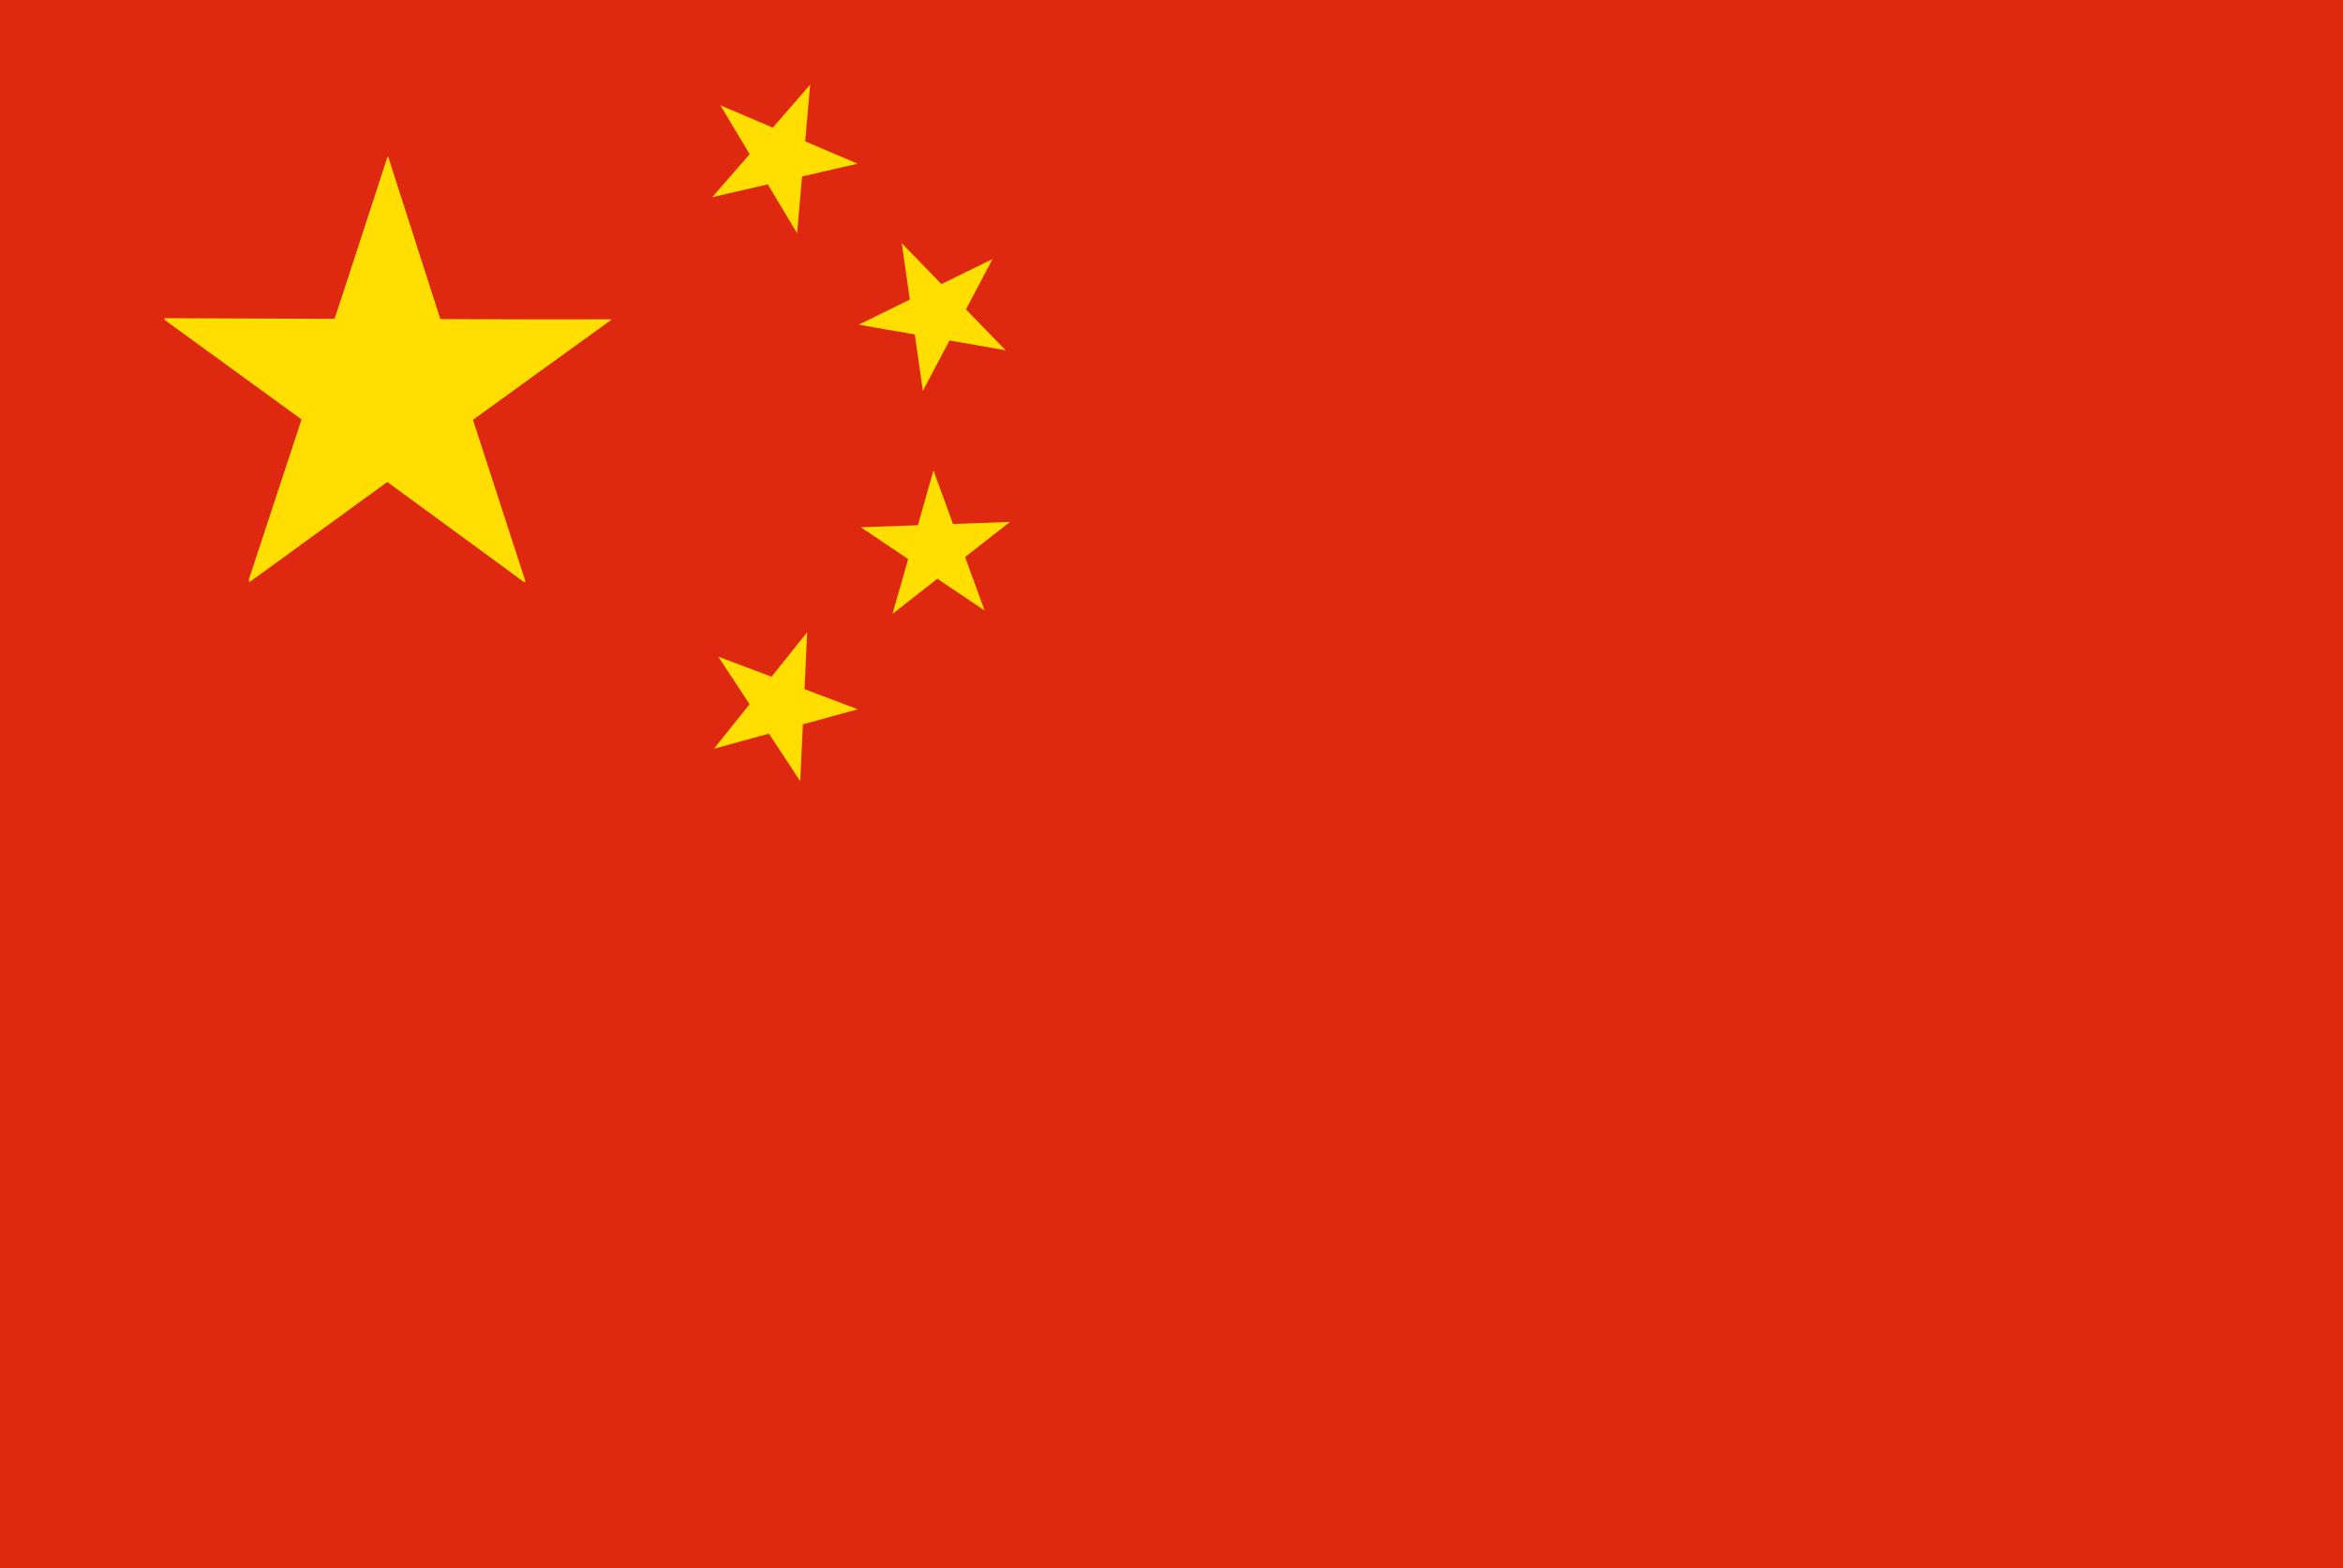
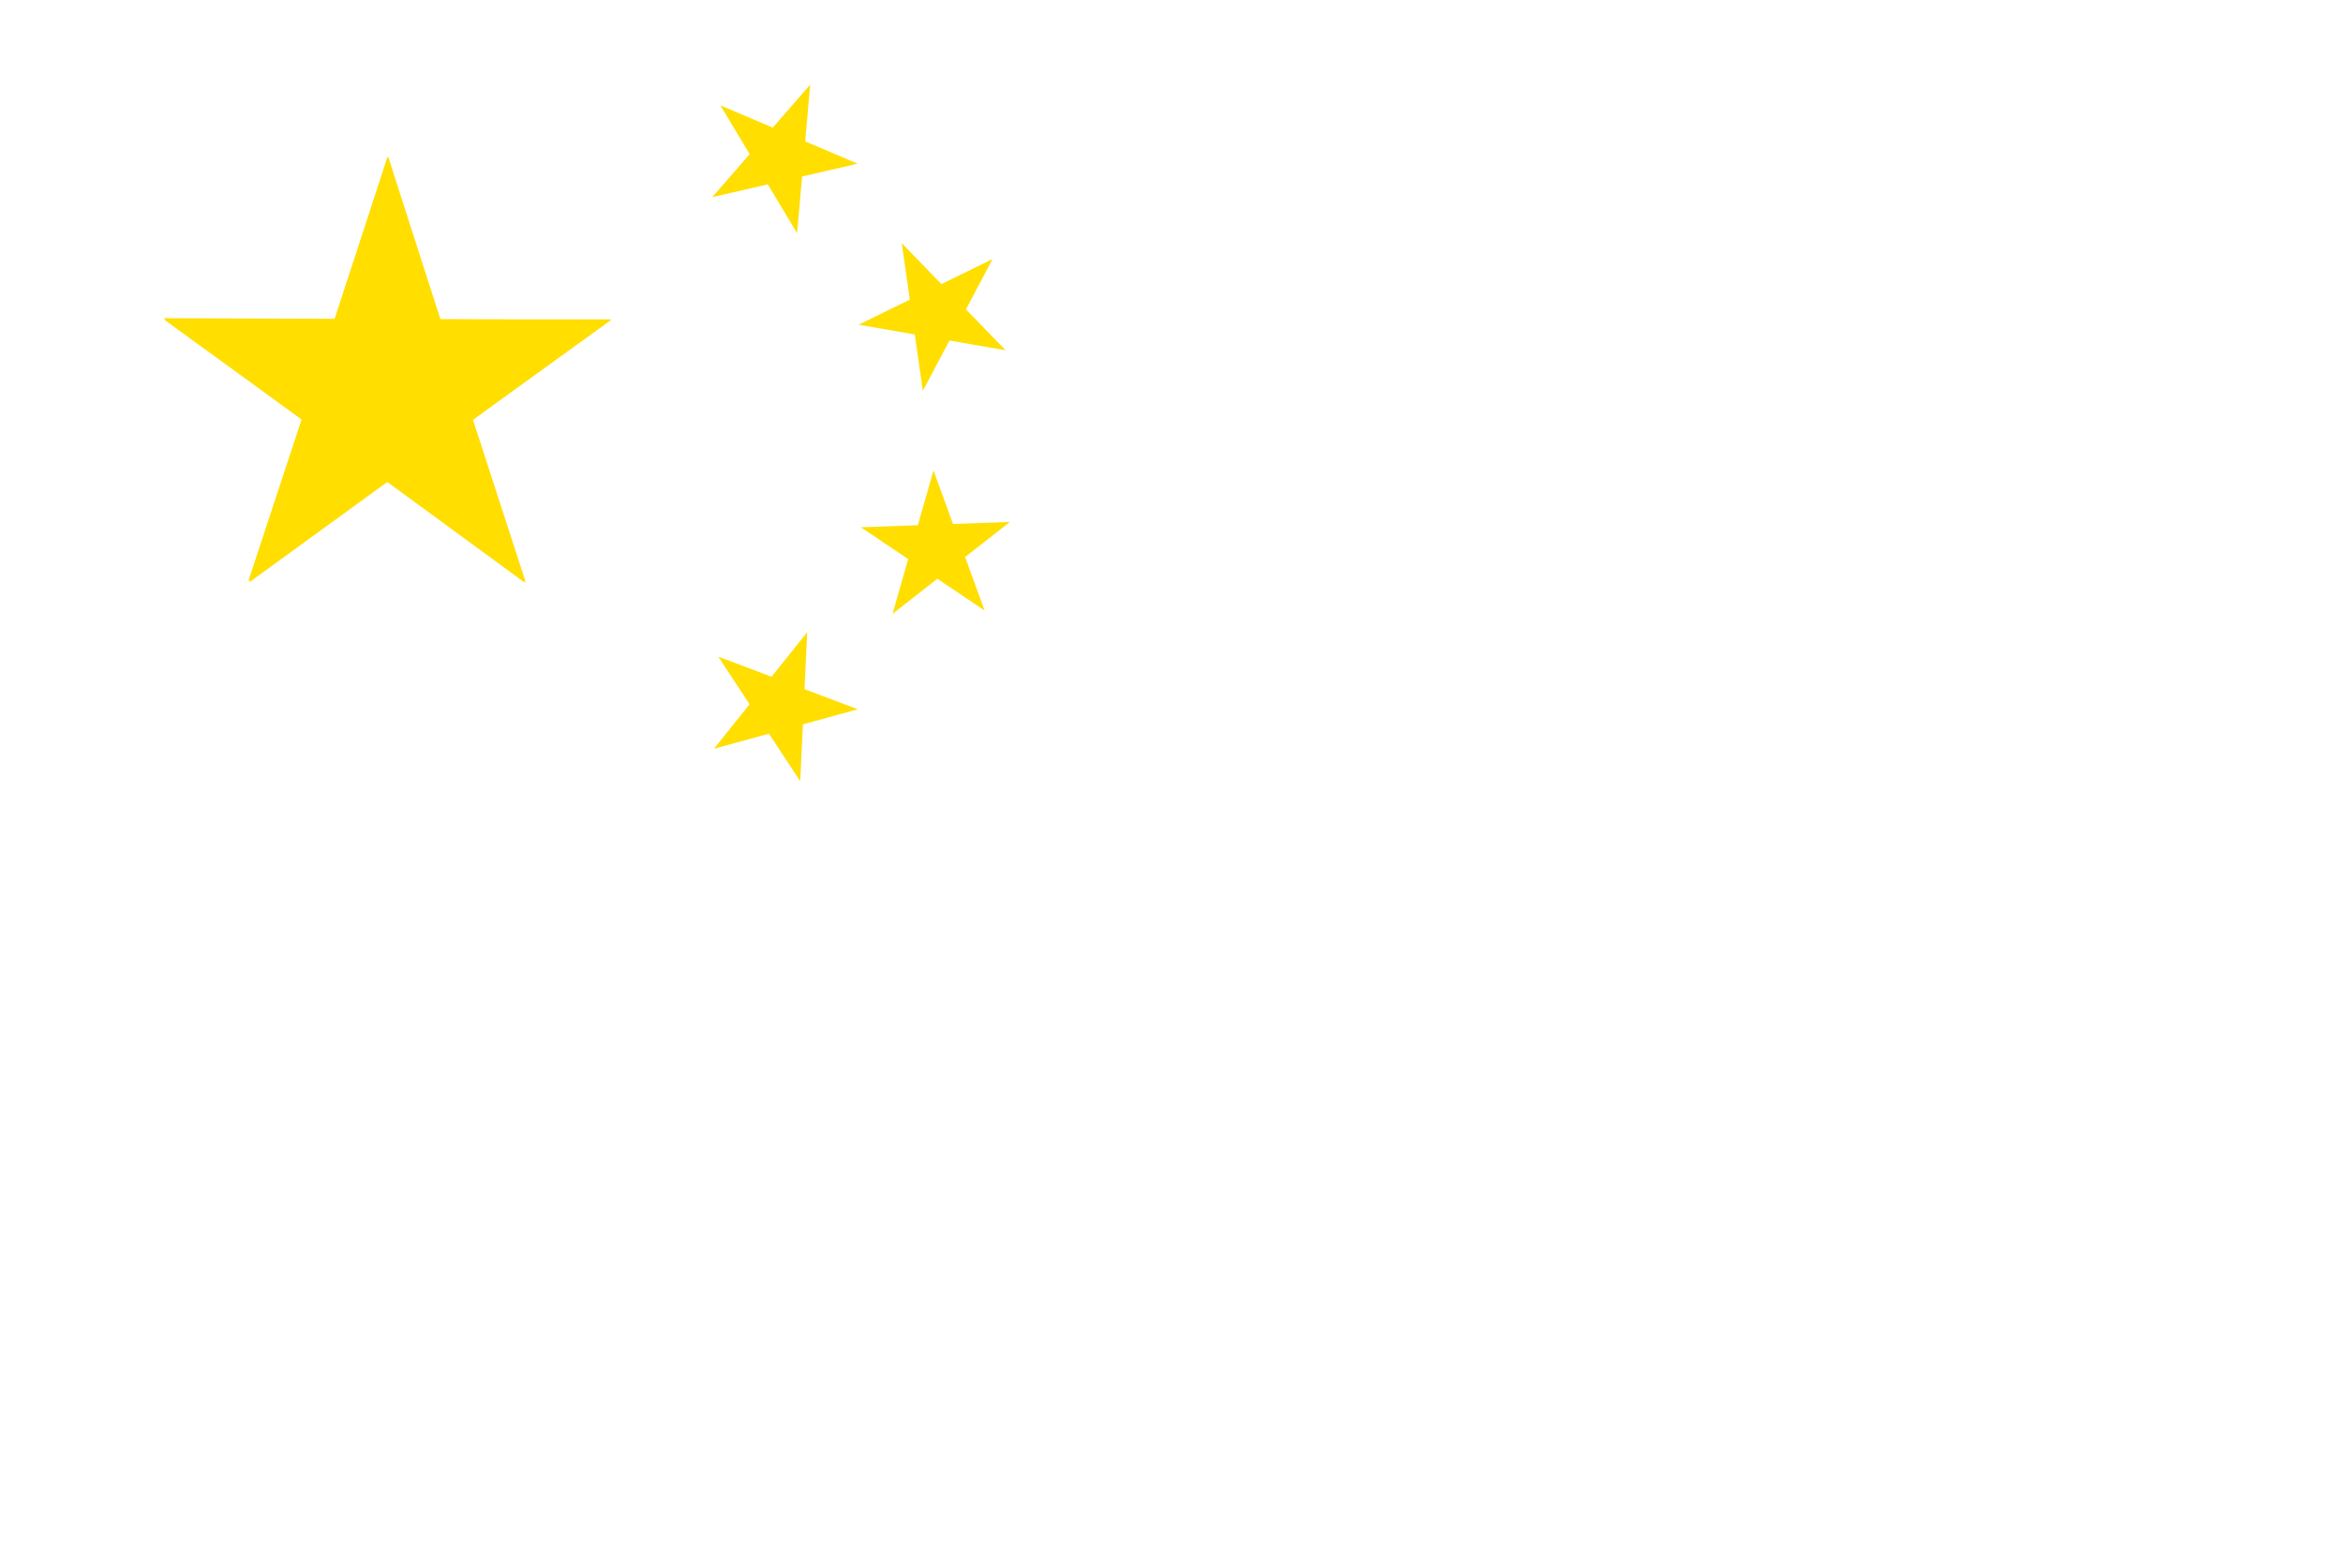
<svg xmlns="http://www.w3.org/2000/svg" id="レイヤー_1" data-name="レイヤー 1" width="130" height="87" viewBox="0 0 130 87">
  <defs>
    <style>
      .cls-1 {
        fill: none;
      }

      .cls-2 {
        clip-path: url(#clip-path);
      }

      .cls-3 {
        fill: #de2910;
      }

      .cls-4 {
        fill: #ffde00;
      }
    </style>
    <clipPath id="clip-path">
      <rect class="cls-1" width="130" height="87" />
    </clipPath>
  </defs>
  <title>svg_flag</title>
  <g class="cls-2">
    <g>
-       <rect class="cls-3" x="-0.25" width="130.5" height="87" />
      <path id="s" class="cls-4" d="M21.5,8.7l7.671,23.608L9.089,17.717H33.911L13.829,32.308Z" />
      <path id="s-2" data-name="s" class="cls-4" d="M9.089,17.653l24.822.098L13.772,32.262,21.536,8.685,29.113,32.323Z" />
      <path id="s-3" data-name="s" class="cls-4" d="M44.952,4.697l-.726,8.242-4.257-7.095,7.614,3.238-8.063,1.856Z" />
      <path id="s-4" data-name="s" class="cls-4" d="M55.072,14.371l-3.868,7.314-1.17-8.191,5.761,5.939-8.152-1.418Z" />
      <path id="s-5" data-name="s" class="cls-4" d="M56.036,28.958,49.521,34.059,51.794,26.103l2.837,7.772-6.864-4.62Z" />
      <path id="s-6" data-name="s" class="cls-4" d="M44.785,35.08l-.384,8.265-4.548-6.912,7.742,2.919-7.979,2.189Z" />
    </g>
  </g>
</svg>